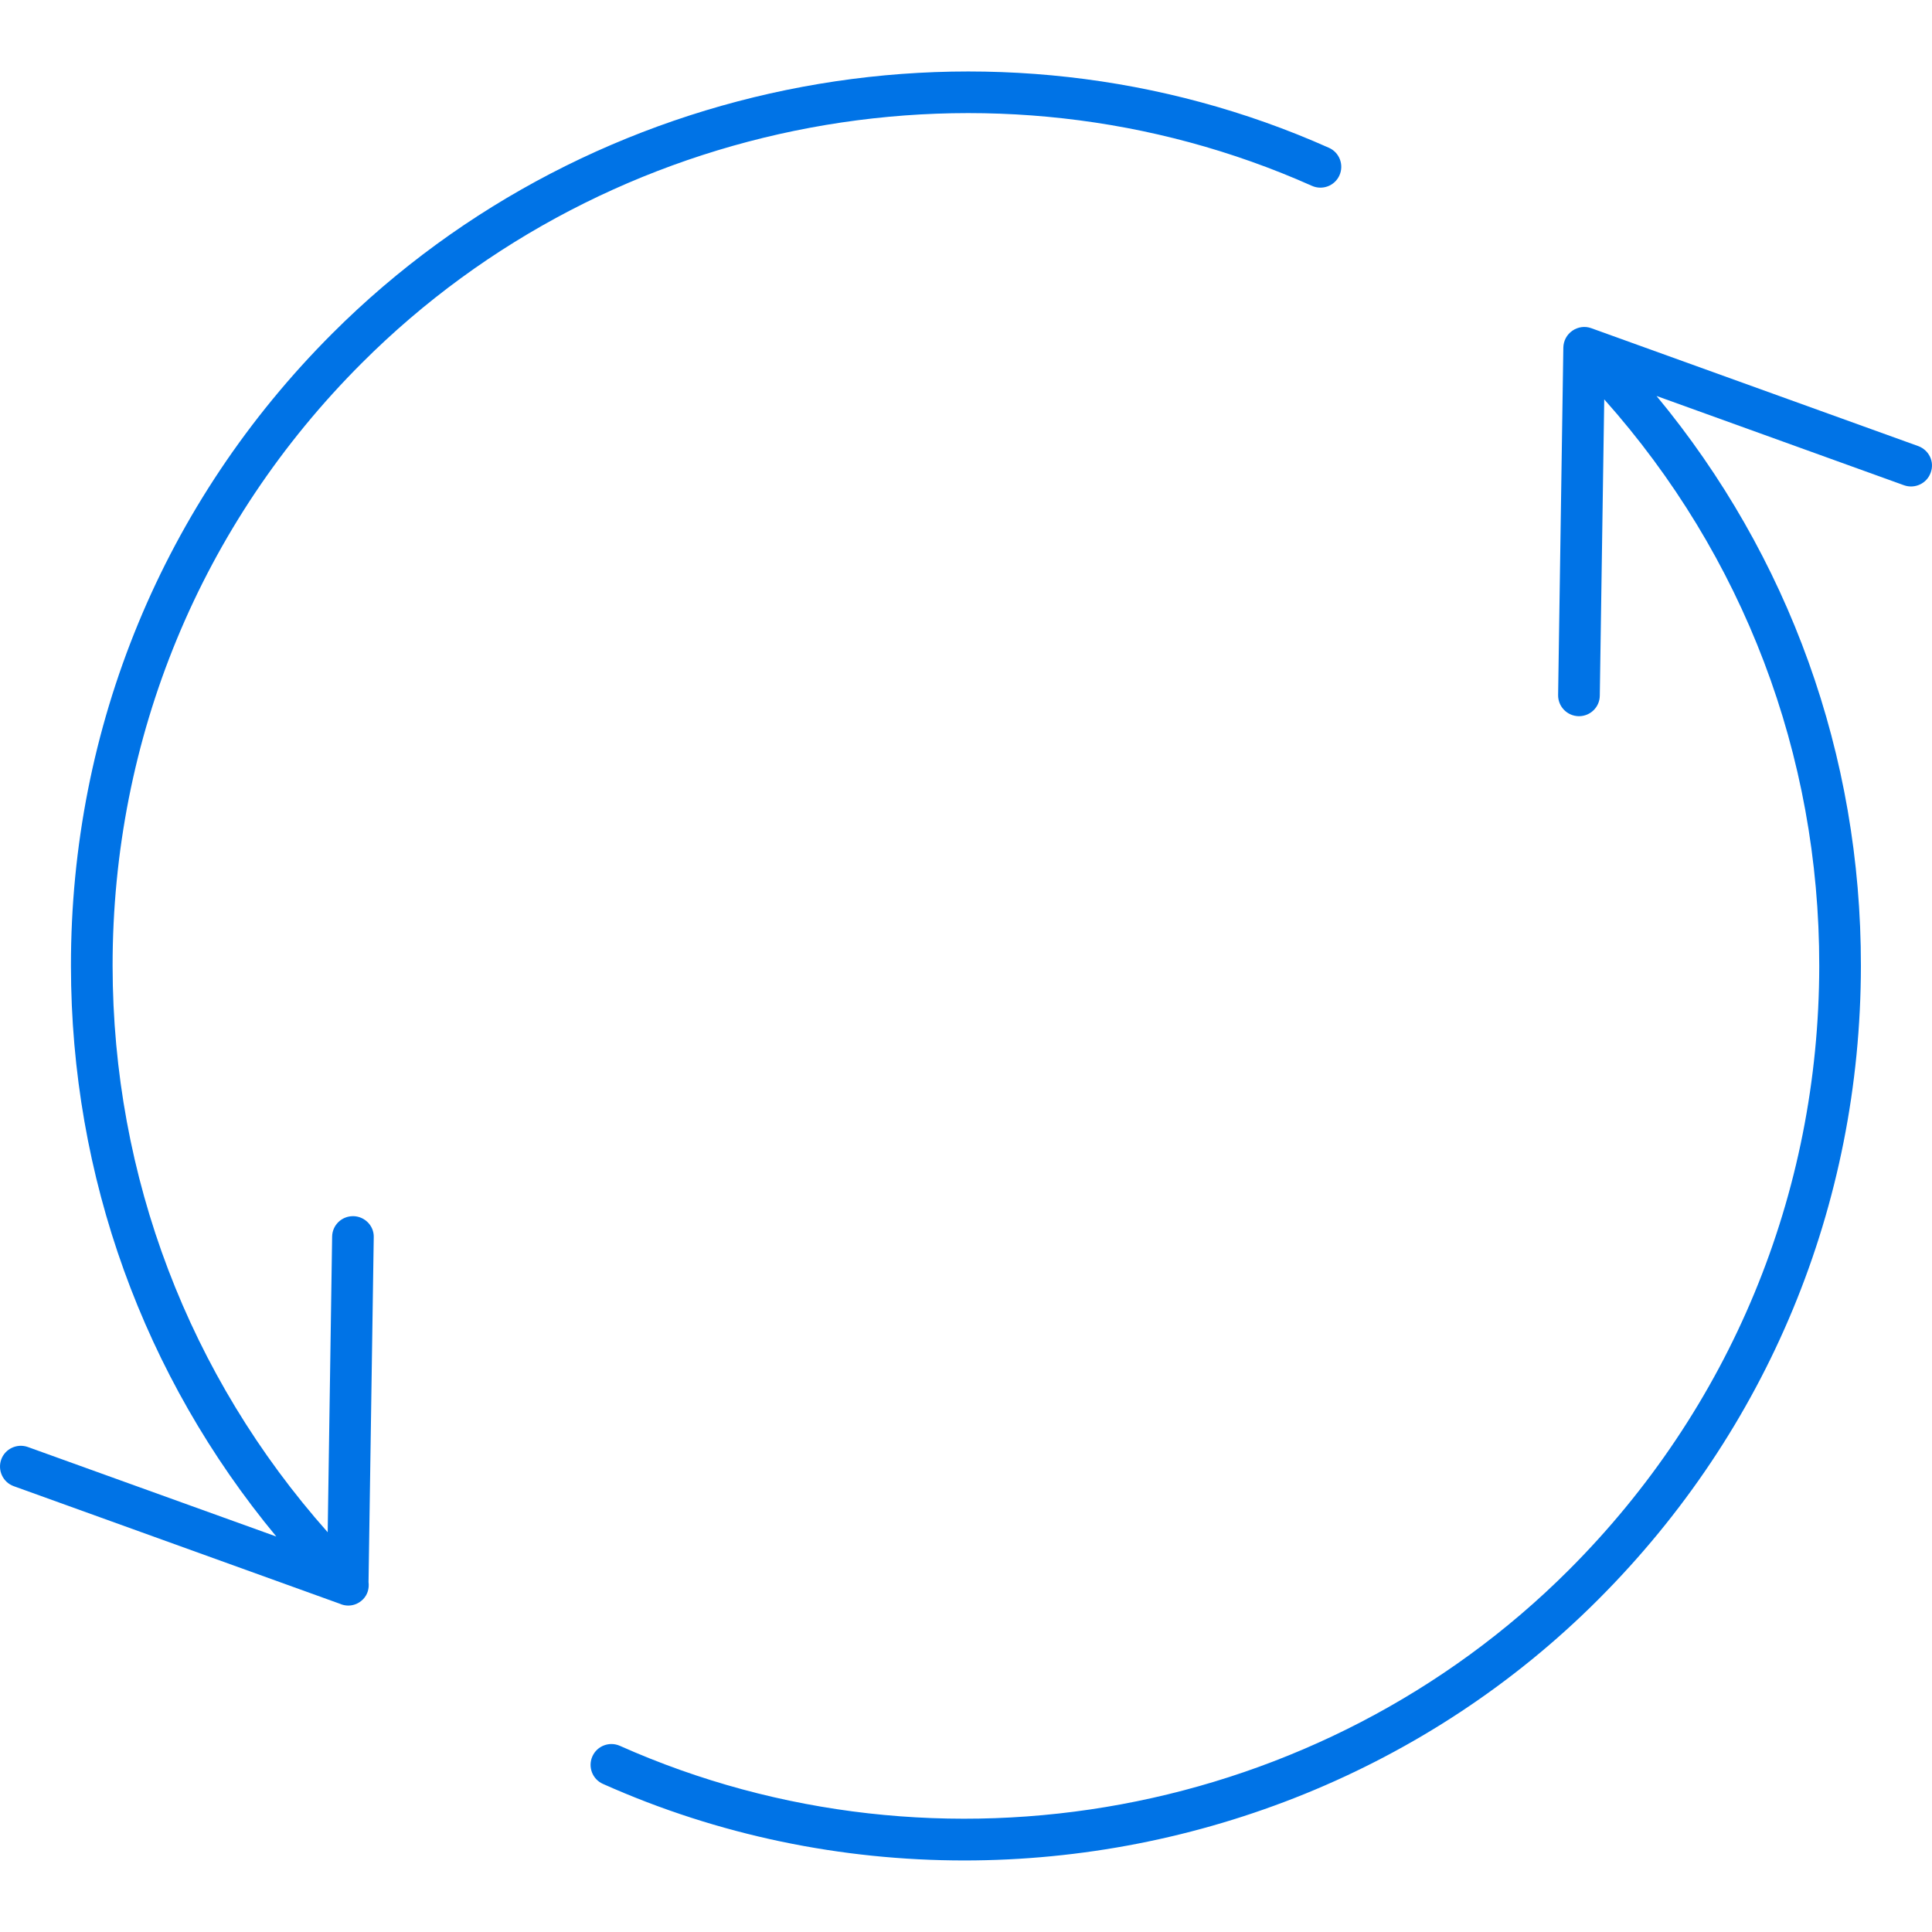
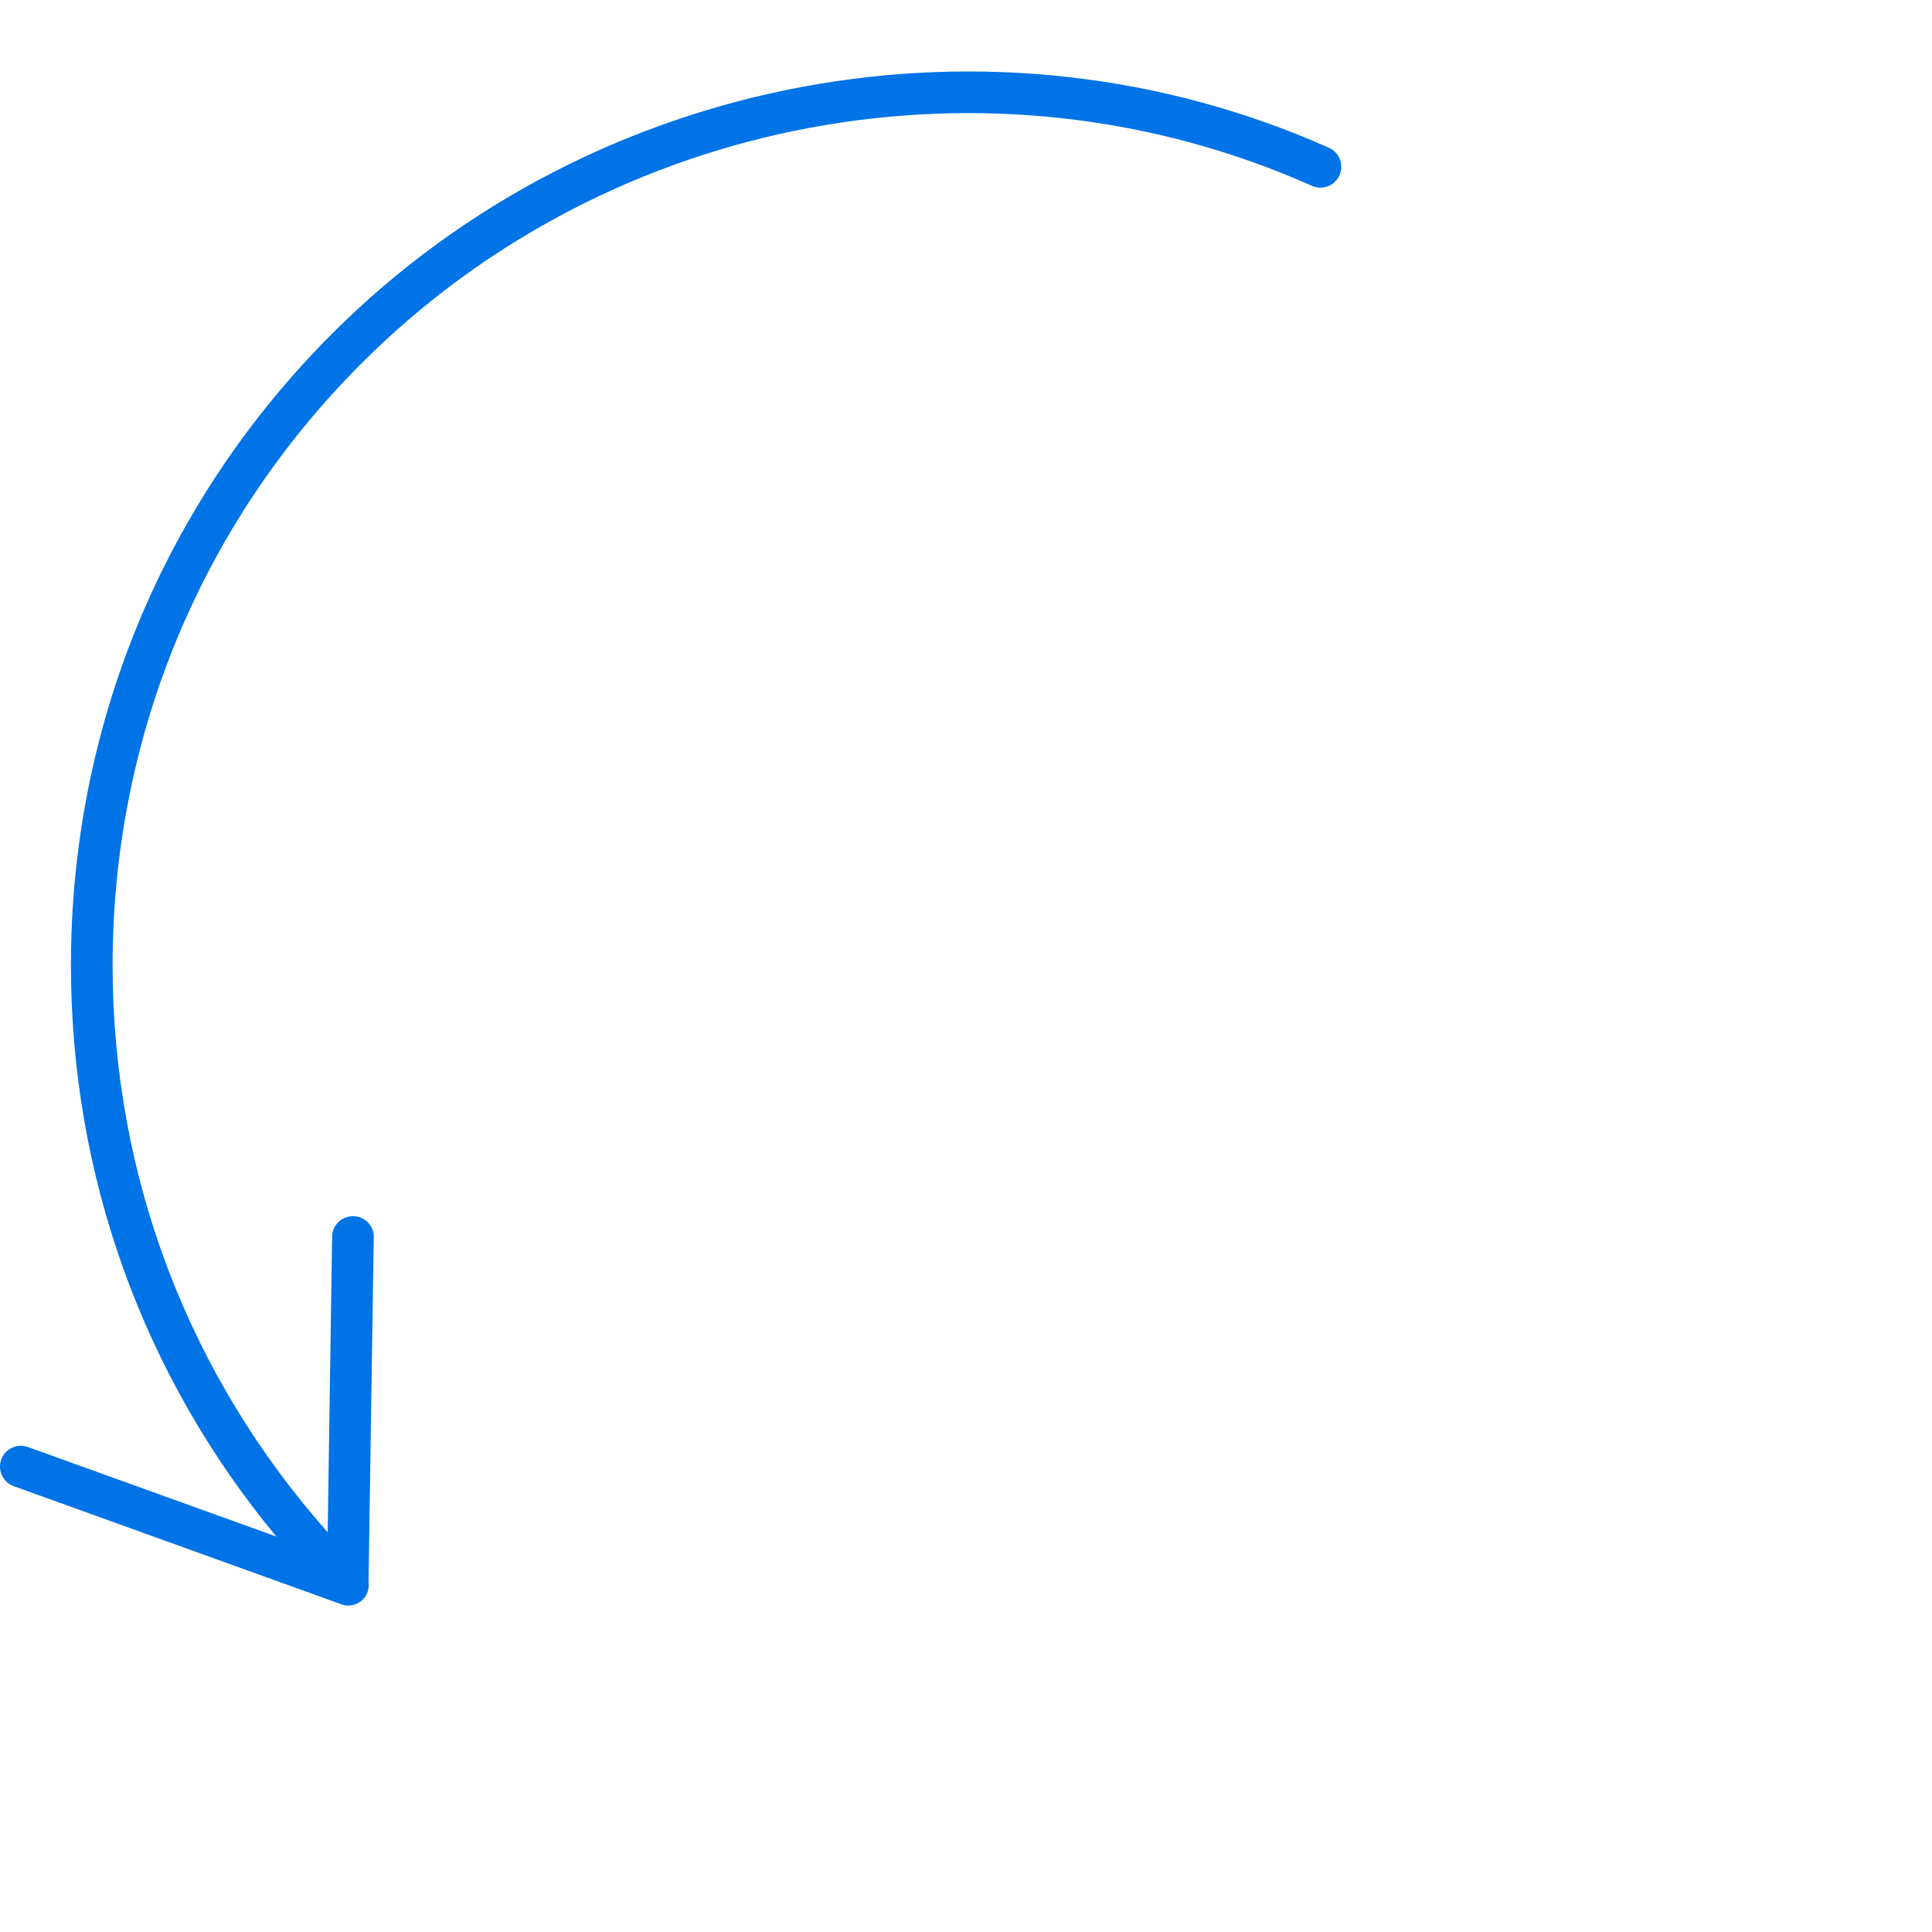
<svg xmlns="http://www.w3.org/2000/svg" viewBox="0 0 100 100" fill-rule="evenodd">
-   <path d="m99.289 23.09-16.922-6.102c-0.328-0.121-0.691-0.07-0.98 0.129-0.289 0.199-0.461 0.52-0.469 0.871l-0.27 17.98c-0.012 0.602 0.469 1.09 1.059 1.102h0.02c0.59 0 1.07-0.469 1.078-1.059l0.23-15.34c7.199 8.078 11.141 18.391 11.129 29.328-0.012 11.809-4.609 22.91-12.961 31.262-12.828 12.828-32.559 16.48-49.121 9.102-0.539-0.238-1.18 0-1.422 0.551-0.238 0.539 0 1.18 0.551 1.422 5.981 2.672 12.359 3.961 18.699 3.961 12.07 0 24.012-4.691 32.82-13.512 8.762-8.762 13.578-20.398 13.59-32.789 0.012-10.91-3.719-21.219-10.578-29.5l12.809 4.621c0.559 0.199 1.18-0.09 1.379-0.648 0.211-0.559-0.078-1.168-0.641-1.379z" fill="#0073e6" />
  <path d="m18.289 62.949h-0.02c-0.59 0-1.07 0.469-1.078 1.059l-0.23 15.301c-7.18-8.09-11.121-18.387-11.133-29.309-0.008-11.801 4.57-22.891 12.902-31.211 12.859-12.867 32.629-16.551 49.18-9.168 0.539 0.238 1.18 0 1.422-0.551 0.238-0.539 0-1.18-0.551-1.422-17.359-7.738-38.09-3.879-51.582 9.613-8.73 8.727-13.539 20.359-13.527 32.738 0.008 10.91 3.758 21.238 10.629 29.531l-12.859-4.633c-0.559-0.199-1.18 0.09-1.379 0.648s0.09 1.18 0.648 1.379l16.891 6.09c0.129 0.059 0.281 0.09 0.422 0.09 0.281 0 0.551-0.109 0.762-0.32 0.25-0.25 0.328-0.578 0.289-0.898l0.27-17.852c0.016-0.586-0.465-1.074-1.055-1.086z" fill="#0073e6" />
</svg>